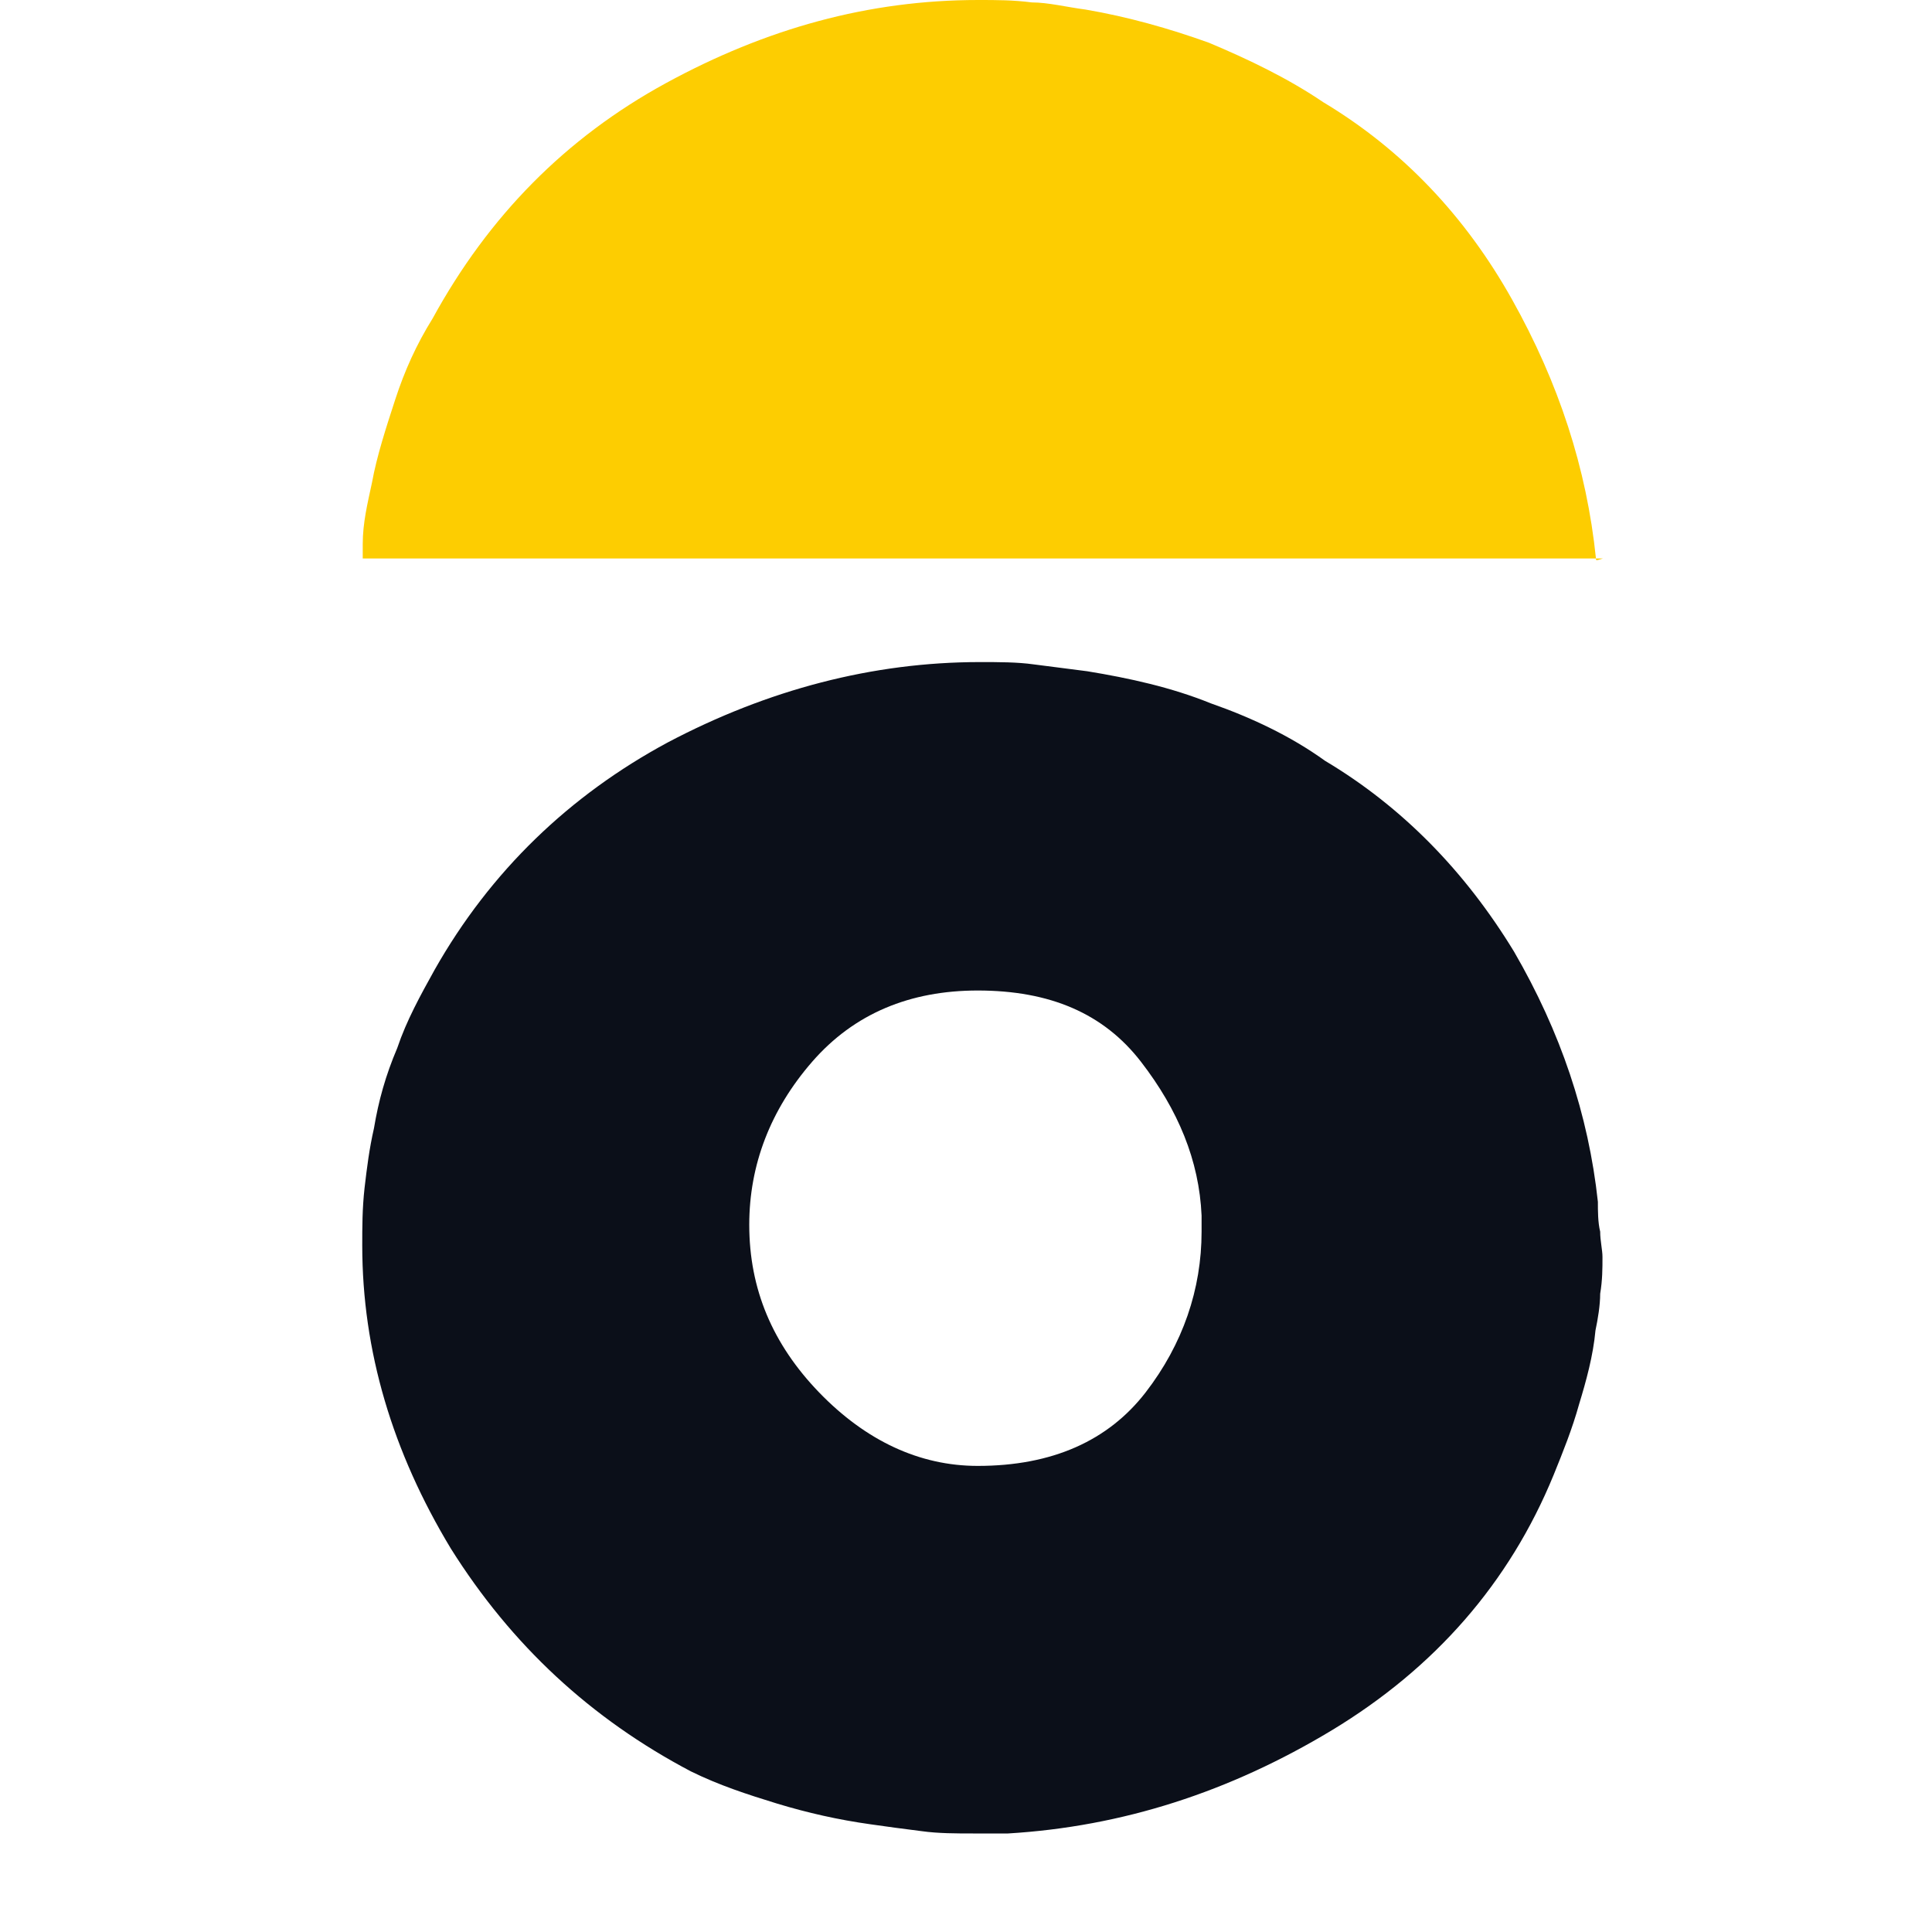
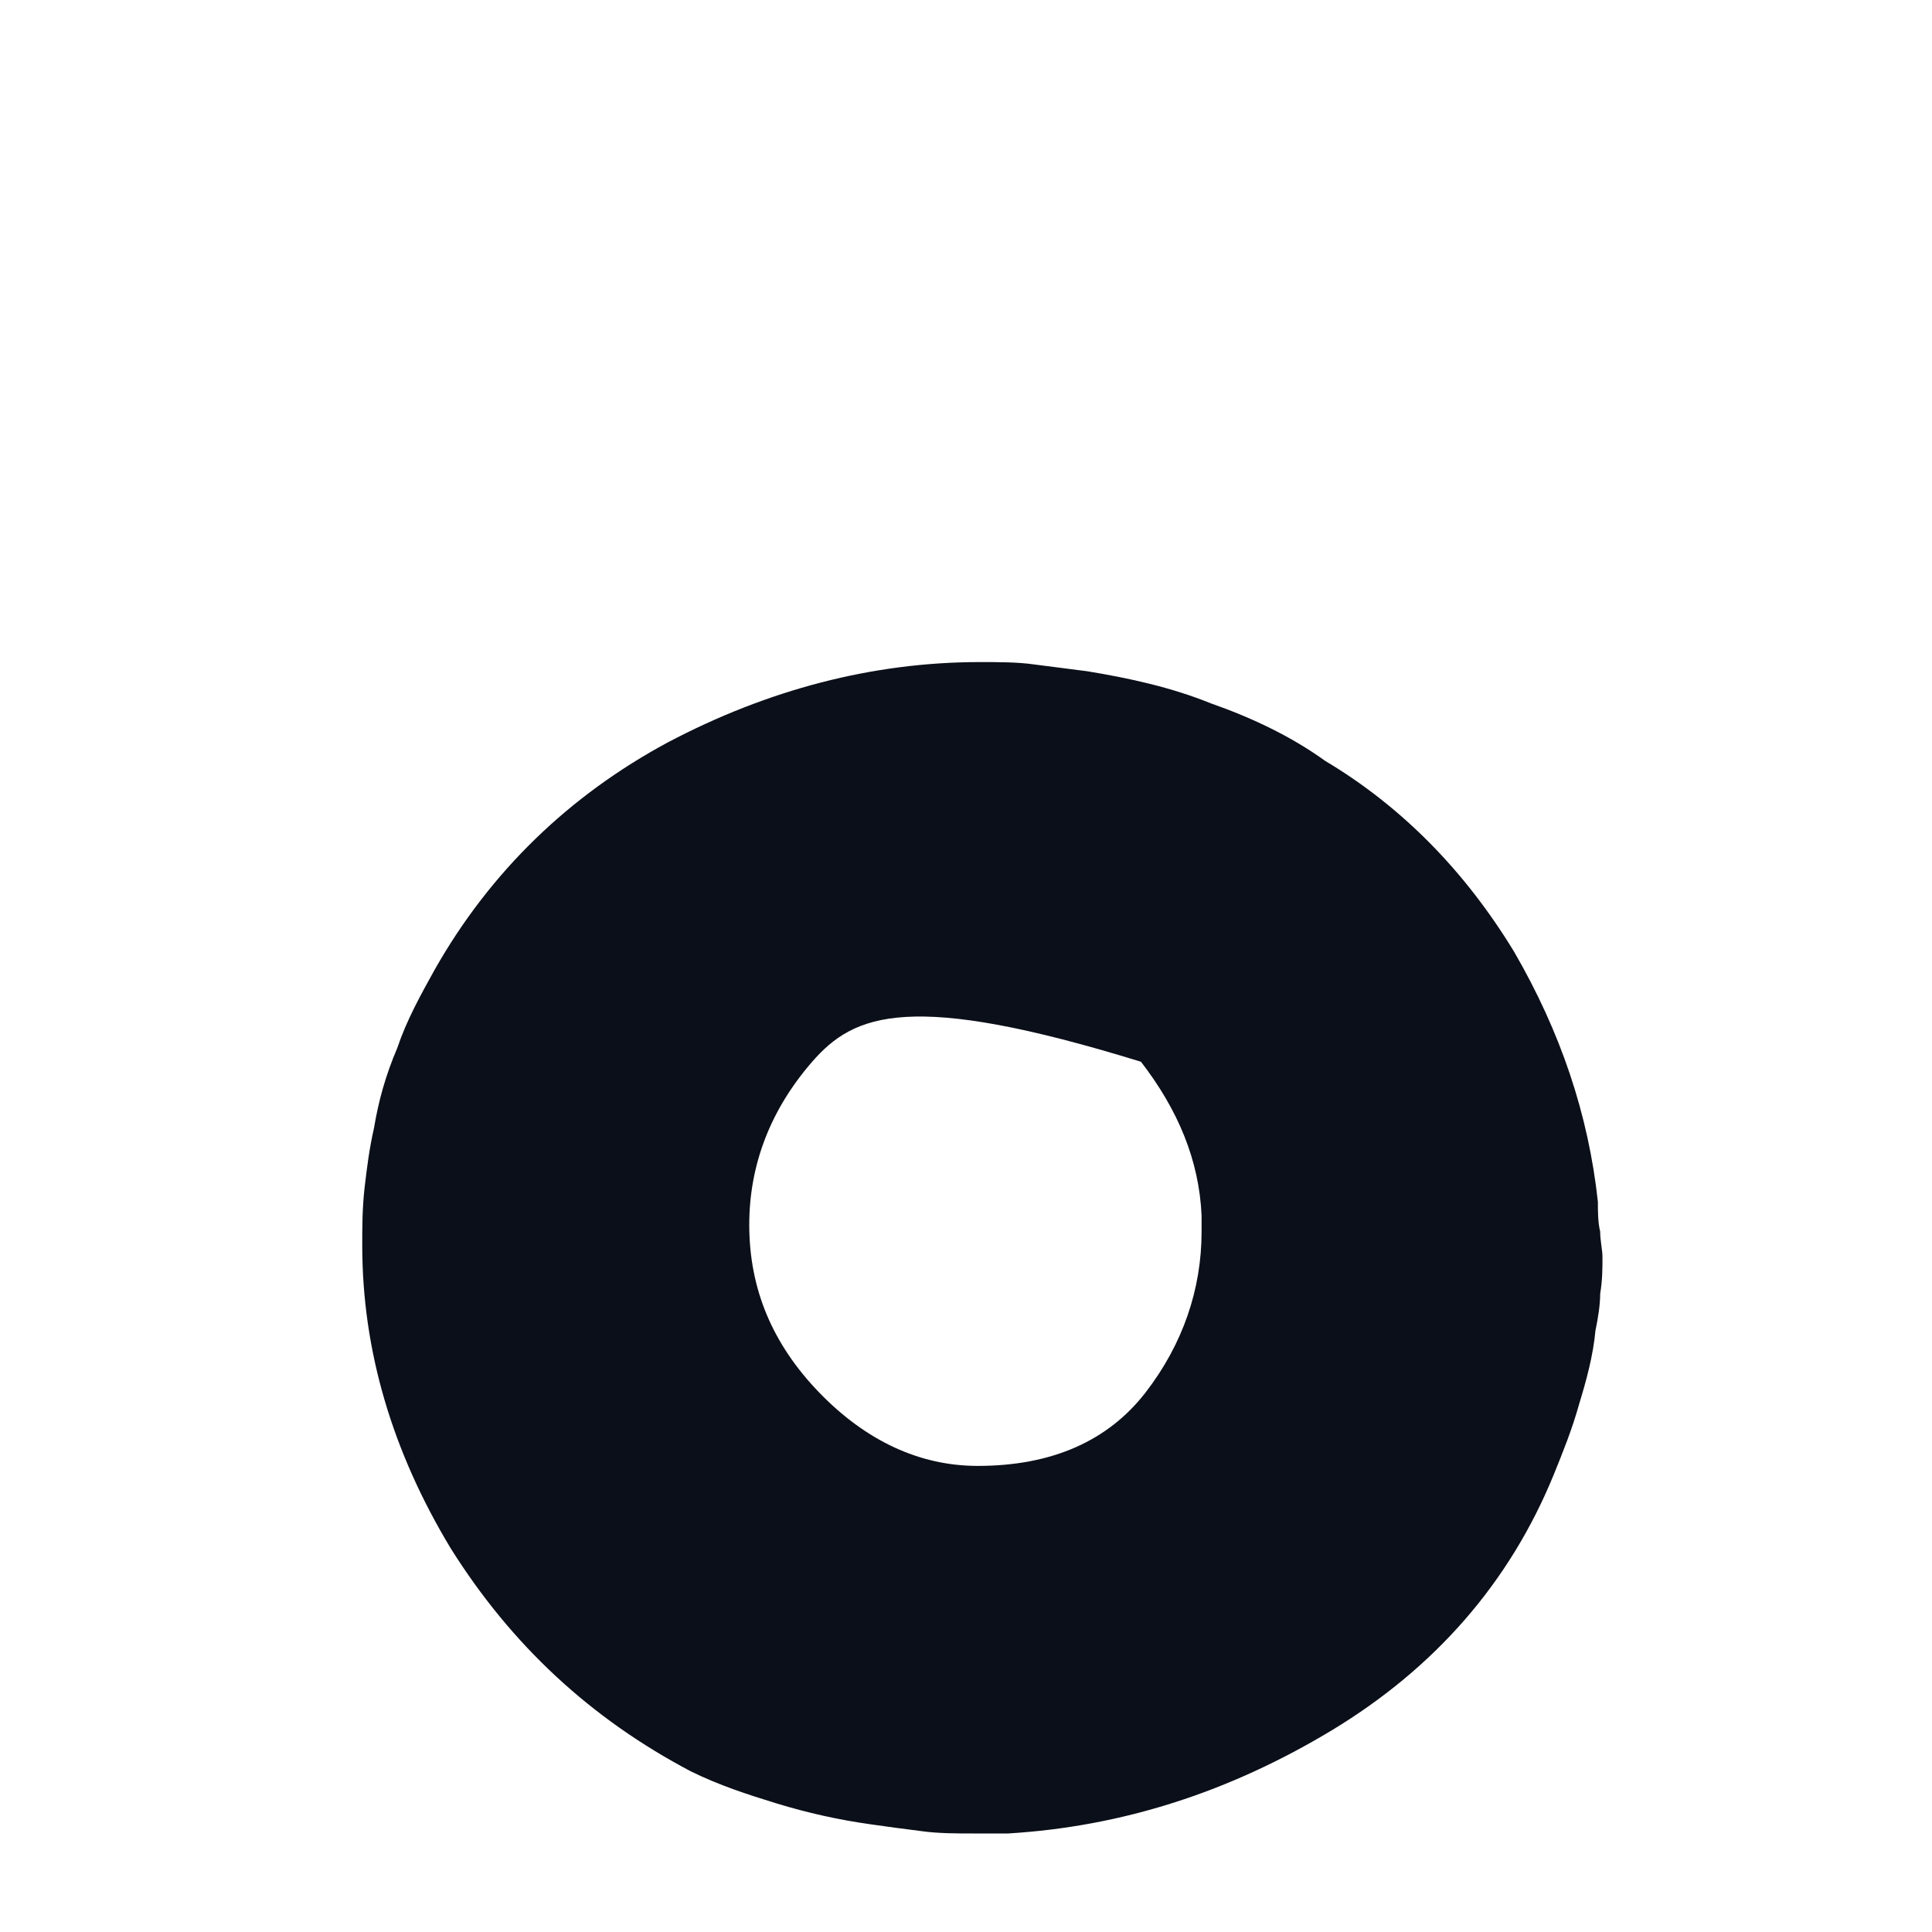
<svg xmlns="http://www.w3.org/2000/svg" width="16" height="16" viewBox="0 0 16 16" fill="none">
-   <path d="M13.217 4.625C13.14 3.877 12.908 3.169 12.522 2.48C12.136 1.791 11.615 1.24 10.958 0.846C10.669 0.65 10.341 0.492 10.012 0.354C9.684 0.236 9.337 0.138 8.989 0.079C8.835 0.059 8.68 0.02 8.545 0.02C8.391 0 8.255 0 8.101 0C7.194 0 6.344 0.236 5.514 0.689C4.684 1.142 4.046 1.791 3.583 2.637C3.448 2.854 3.351 3.07 3.274 3.306C3.197 3.542 3.12 3.779 3.081 3.995C3.043 4.172 3.004 4.33 3.004 4.507C3.004 4.546 3.004 4.585 3.004 4.625H13.275C13.217 4.644 13.217 4.644 13.217 4.625Z" fill="#FDCD01" />
-   <path d="M11.032 14.328C10.182 14.841 9.294 15.127 8.348 15.184C8.29 15.184 8.232 15.184 8.194 15.184C8.136 15.184 8.097 15.184 8.058 15.184C7.923 15.184 7.769 15.184 7.634 15.165C7.479 15.146 7.344 15.127 7.209 15.108C6.939 15.07 6.688 15.013 6.437 14.937C6.186 14.86 5.954 14.784 5.722 14.67C4.892 14.233 4.236 13.624 3.734 12.825C3.251 12.026 3 11.189 3 10.314C3 10.162 3 10.01 3.019 9.839C3.039 9.668 3.058 9.515 3.097 9.344C3.135 9.116 3.193 8.907 3.29 8.679C3.367 8.45 3.483 8.241 3.599 8.032C4.062 7.214 4.718 6.586 5.529 6.149C6.359 5.711 7.228 5.483 8.116 5.483C8.271 5.483 8.425 5.483 8.56 5.502C8.715 5.521 8.85 5.54 9.004 5.559C9.352 5.616 9.7 5.692 10.028 5.825C10.356 5.94 10.684 6.092 10.974 6.301C11.611 6.681 12.132 7.214 12.538 7.88C12.924 8.545 13.155 9.23 13.233 9.953C13.233 10.029 13.233 10.124 13.252 10.2C13.252 10.276 13.271 10.352 13.271 10.409C13.271 10.505 13.271 10.6 13.252 10.714C13.252 10.809 13.233 10.923 13.213 11.018C13.194 11.227 13.136 11.437 13.078 11.627C13.02 11.836 12.943 12.026 12.866 12.216C12.499 13.111 11.881 13.814 11.032 14.328ZM6.726 8.793C6.379 9.192 6.205 9.649 6.205 10.143C6.205 10.676 6.398 11.132 6.784 11.532C7.17 11.931 7.614 12.14 8.097 12.14C8.715 12.14 9.178 11.931 9.487 11.532C9.796 11.132 9.951 10.676 9.951 10.2C9.951 10.181 9.951 10.162 9.951 10.143C9.951 10.124 9.951 10.105 9.951 10.067C9.931 9.611 9.757 9.192 9.449 8.793C9.14 8.393 8.696 8.203 8.097 8.203C7.537 8.203 7.074 8.393 6.726 8.793Z" fill="#0B0F19" />
+   <path d="M11.032 14.328C10.182 14.841 9.294 15.127 8.348 15.184C8.29 15.184 8.232 15.184 8.194 15.184C8.136 15.184 8.097 15.184 8.058 15.184C7.923 15.184 7.769 15.184 7.634 15.165C7.479 15.146 7.344 15.127 7.209 15.108C6.939 15.07 6.688 15.013 6.437 14.937C6.186 14.86 5.954 14.784 5.722 14.67C4.892 14.233 4.236 13.624 3.734 12.825C3.251 12.026 3 11.189 3 10.314C3 10.162 3 10.01 3.019 9.839C3.039 9.668 3.058 9.515 3.097 9.344C3.135 9.116 3.193 8.907 3.29 8.679C3.367 8.45 3.483 8.241 3.599 8.032C4.062 7.214 4.718 6.586 5.529 6.149C6.359 5.711 7.228 5.483 8.116 5.483C8.271 5.483 8.425 5.483 8.56 5.502C8.715 5.521 8.85 5.54 9.004 5.559C9.352 5.616 9.7 5.692 10.028 5.825C10.356 5.94 10.684 6.092 10.974 6.301C11.611 6.681 12.132 7.214 12.538 7.88C12.924 8.545 13.155 9.23 13.233 9.953C13.233 10.029 13.233 10.124 13.252 10.2C13.252 10.276 13.271 10.352 13.271 10.409C13.271 10.505 13.271 10.6 13.252 10.714C13.252 10.809 13.233 10.923 13.213 11.018C13.194 11.227 13.136 11.437 13.078 11.627C13.02 11.836 12.943 12.026 12.866 12.216C12.499 13.111 11.881 13.814 11.032 14.328ZM6.726 8.793C6.379 9.192 6.205 9.649 6.205 10.143C6.205 10.676 6.398 11.132 6.784 11.532C7.17 11.931 7.614 12.14 8.097 12.14C8.715 12.14 9.178 11.931 9.487 11.532C9.796 11.132 9.951 10.676 9.951 10.2C9.951 10.181 9.951 10.162 9.951 10.143C9.951 10.124 9.951 10.105 9.951 10.067C9.931 9.611 9.757 9.192 9.449 8.793C7.537 8.203 7.074 8.393 6.726 8.793Z" fill="#0B0F19" />
</svg>